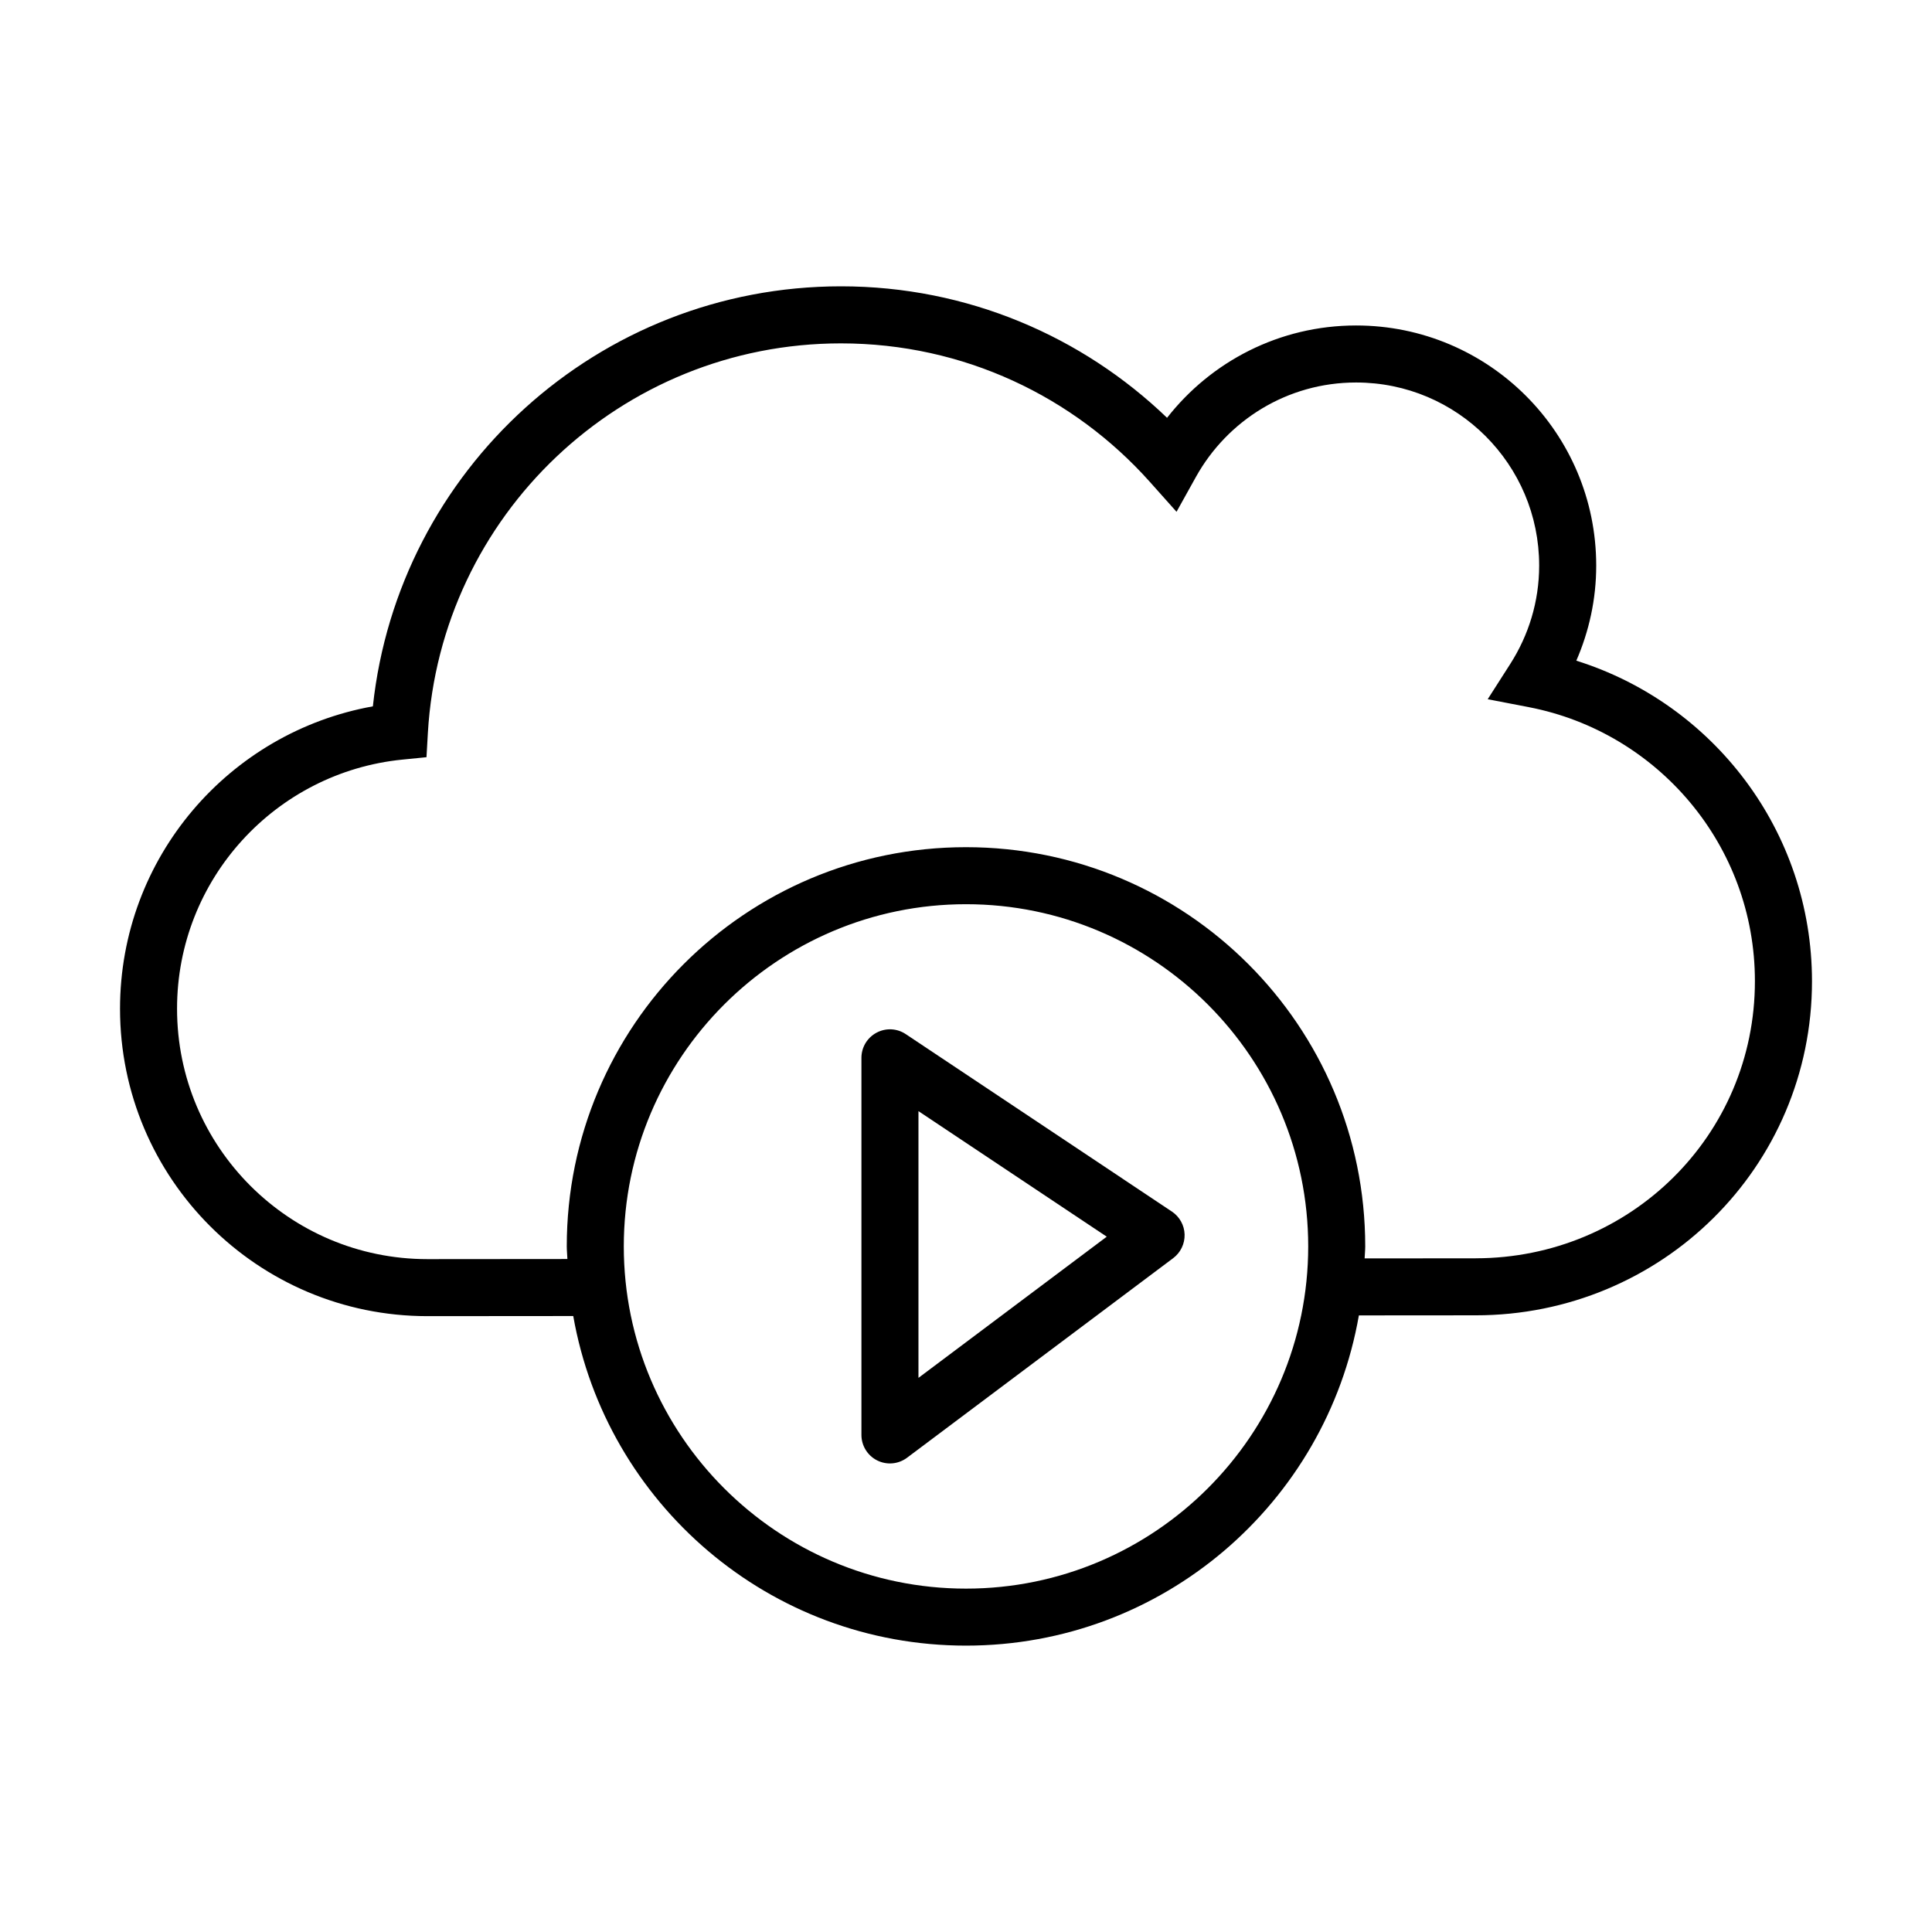
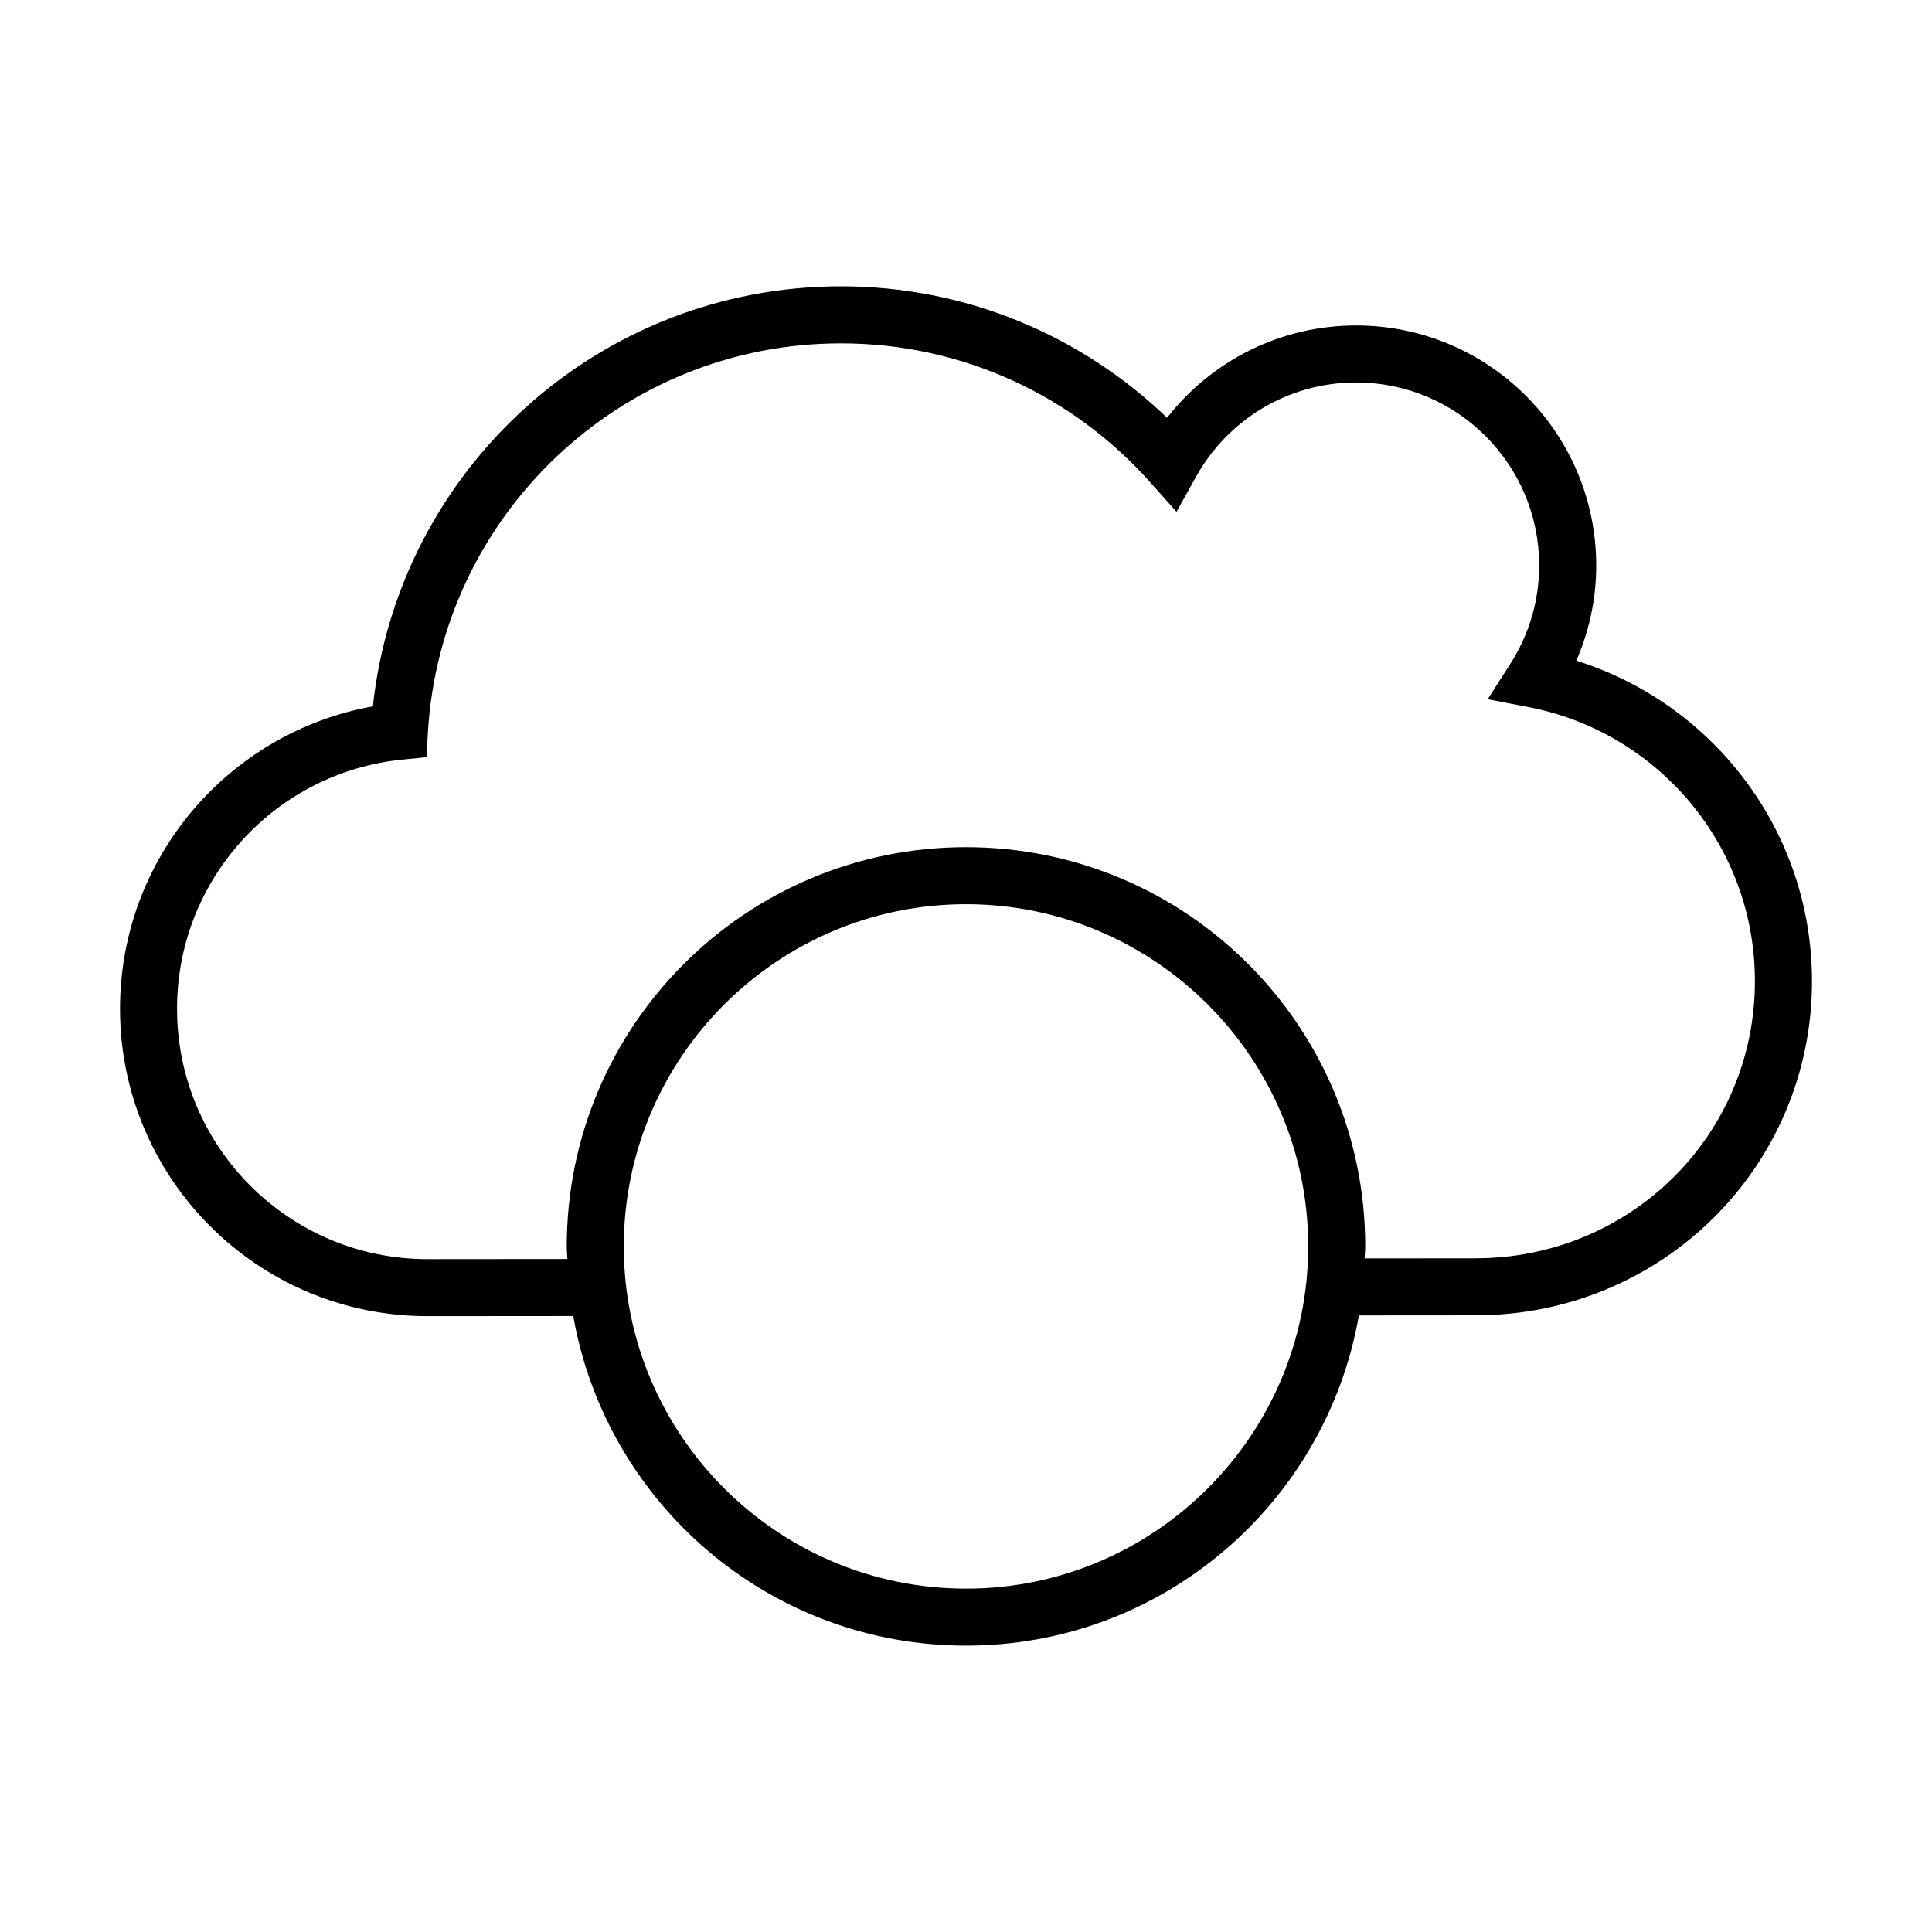
<svg xmlns="http://www.w3.org/2000/svg" fill="#000000" width="800px" height="800px" version="1.1" viewBox="144 144 512 512">
  <g>
    <path d="m561.74 319.09c3.359-7.727 5.281-16.254 5.273-25.215-0.004-35.141-28.484-63.617-63.633-63.621-20.363 0-38.465 9.598-50.098 24.469-22.41-21.543-52.871-34.848-86.418-34.844-64.367 0.012-117.33 48.719-124.05 111.31-38.109 6.844-66.992 40.078-67.008 80.129 0.004 45.004 36.473 81.473 81.473 81.477l38.637-0.031c8.738 49.625 51.949 87.344 104.09 87.344 52.191 0 95.438-37.805 104.11-87.512l30.969-0.023c24.551 0.004 46.871-9.812 62.984-25.785 16.125-15.957 26.133-38.164 26.129-62.75-0.016-39.906-26.266-73.602-62.453-84.949zm-161.74 245.91c-50.004 0-90.688-40.676-90.688-90.688 0-50.008 40.684-90.688 90.688-90.688s90.688 40.676 90.688 90.688c-0.004 50.012-40.688 90.688-90.688 90.688zm135.08-87.535-29.441 0.023c0.035-1.066 0.16-2.102 0.16-3.176 0-58.441-47.359-105.8-105.8-105.8s-105.8 47.359-105.8 105.8c0 1.129 0.133 2.223 0.168 3.34l-37.094 0.031c-18.344-0.004-34.883-7.418-46.918-19.438-12.02-12.027-19.43-28.57-19.434-46.922-0.016-34.387 26.188-62.668 59.68-66.016l6.422-0.641 0.367-6.438c3.336-57.555 51.07-103.23 109.47-103.23 32.57 0 61.742 14.172 81.859 36.703l7.074 7.93 5.164-9.285c8.312-14.902 24.156-24.984 42.422-24.98 13.422 0.004 25.504 5.414 34.309 14.207 8.793 8.801 14.203 20.883 14.207 34.301-0.004 9.609-2.816 18.484-7.644 26.051l-5.996 9.375 10.926 2.109c34.102 6.594 59.902 36.59 59.887 72.617 0.008 40.844-33.035 73.406-73.988 73.434z" />
-     <path d="m454.57 465.08-70.535-47.027c-2.328-1.559-5.297-1.691-7.758-0.371-2.461 1.32-3.988 3.863-3.988 6.66v99.926c0 2.867 1.613 5.477 4.176 6.762 2.562 1.281 5.617 1.004 7.914-0.715l70.535-52.898c1.961-1.473 3.082-3.809 3.019-6.258-0.066-2.453-1.328-4.719-3.363-6.078zm-67.168 44.07v-70.688l49.898 33.273z" />
  </g>
</svg>